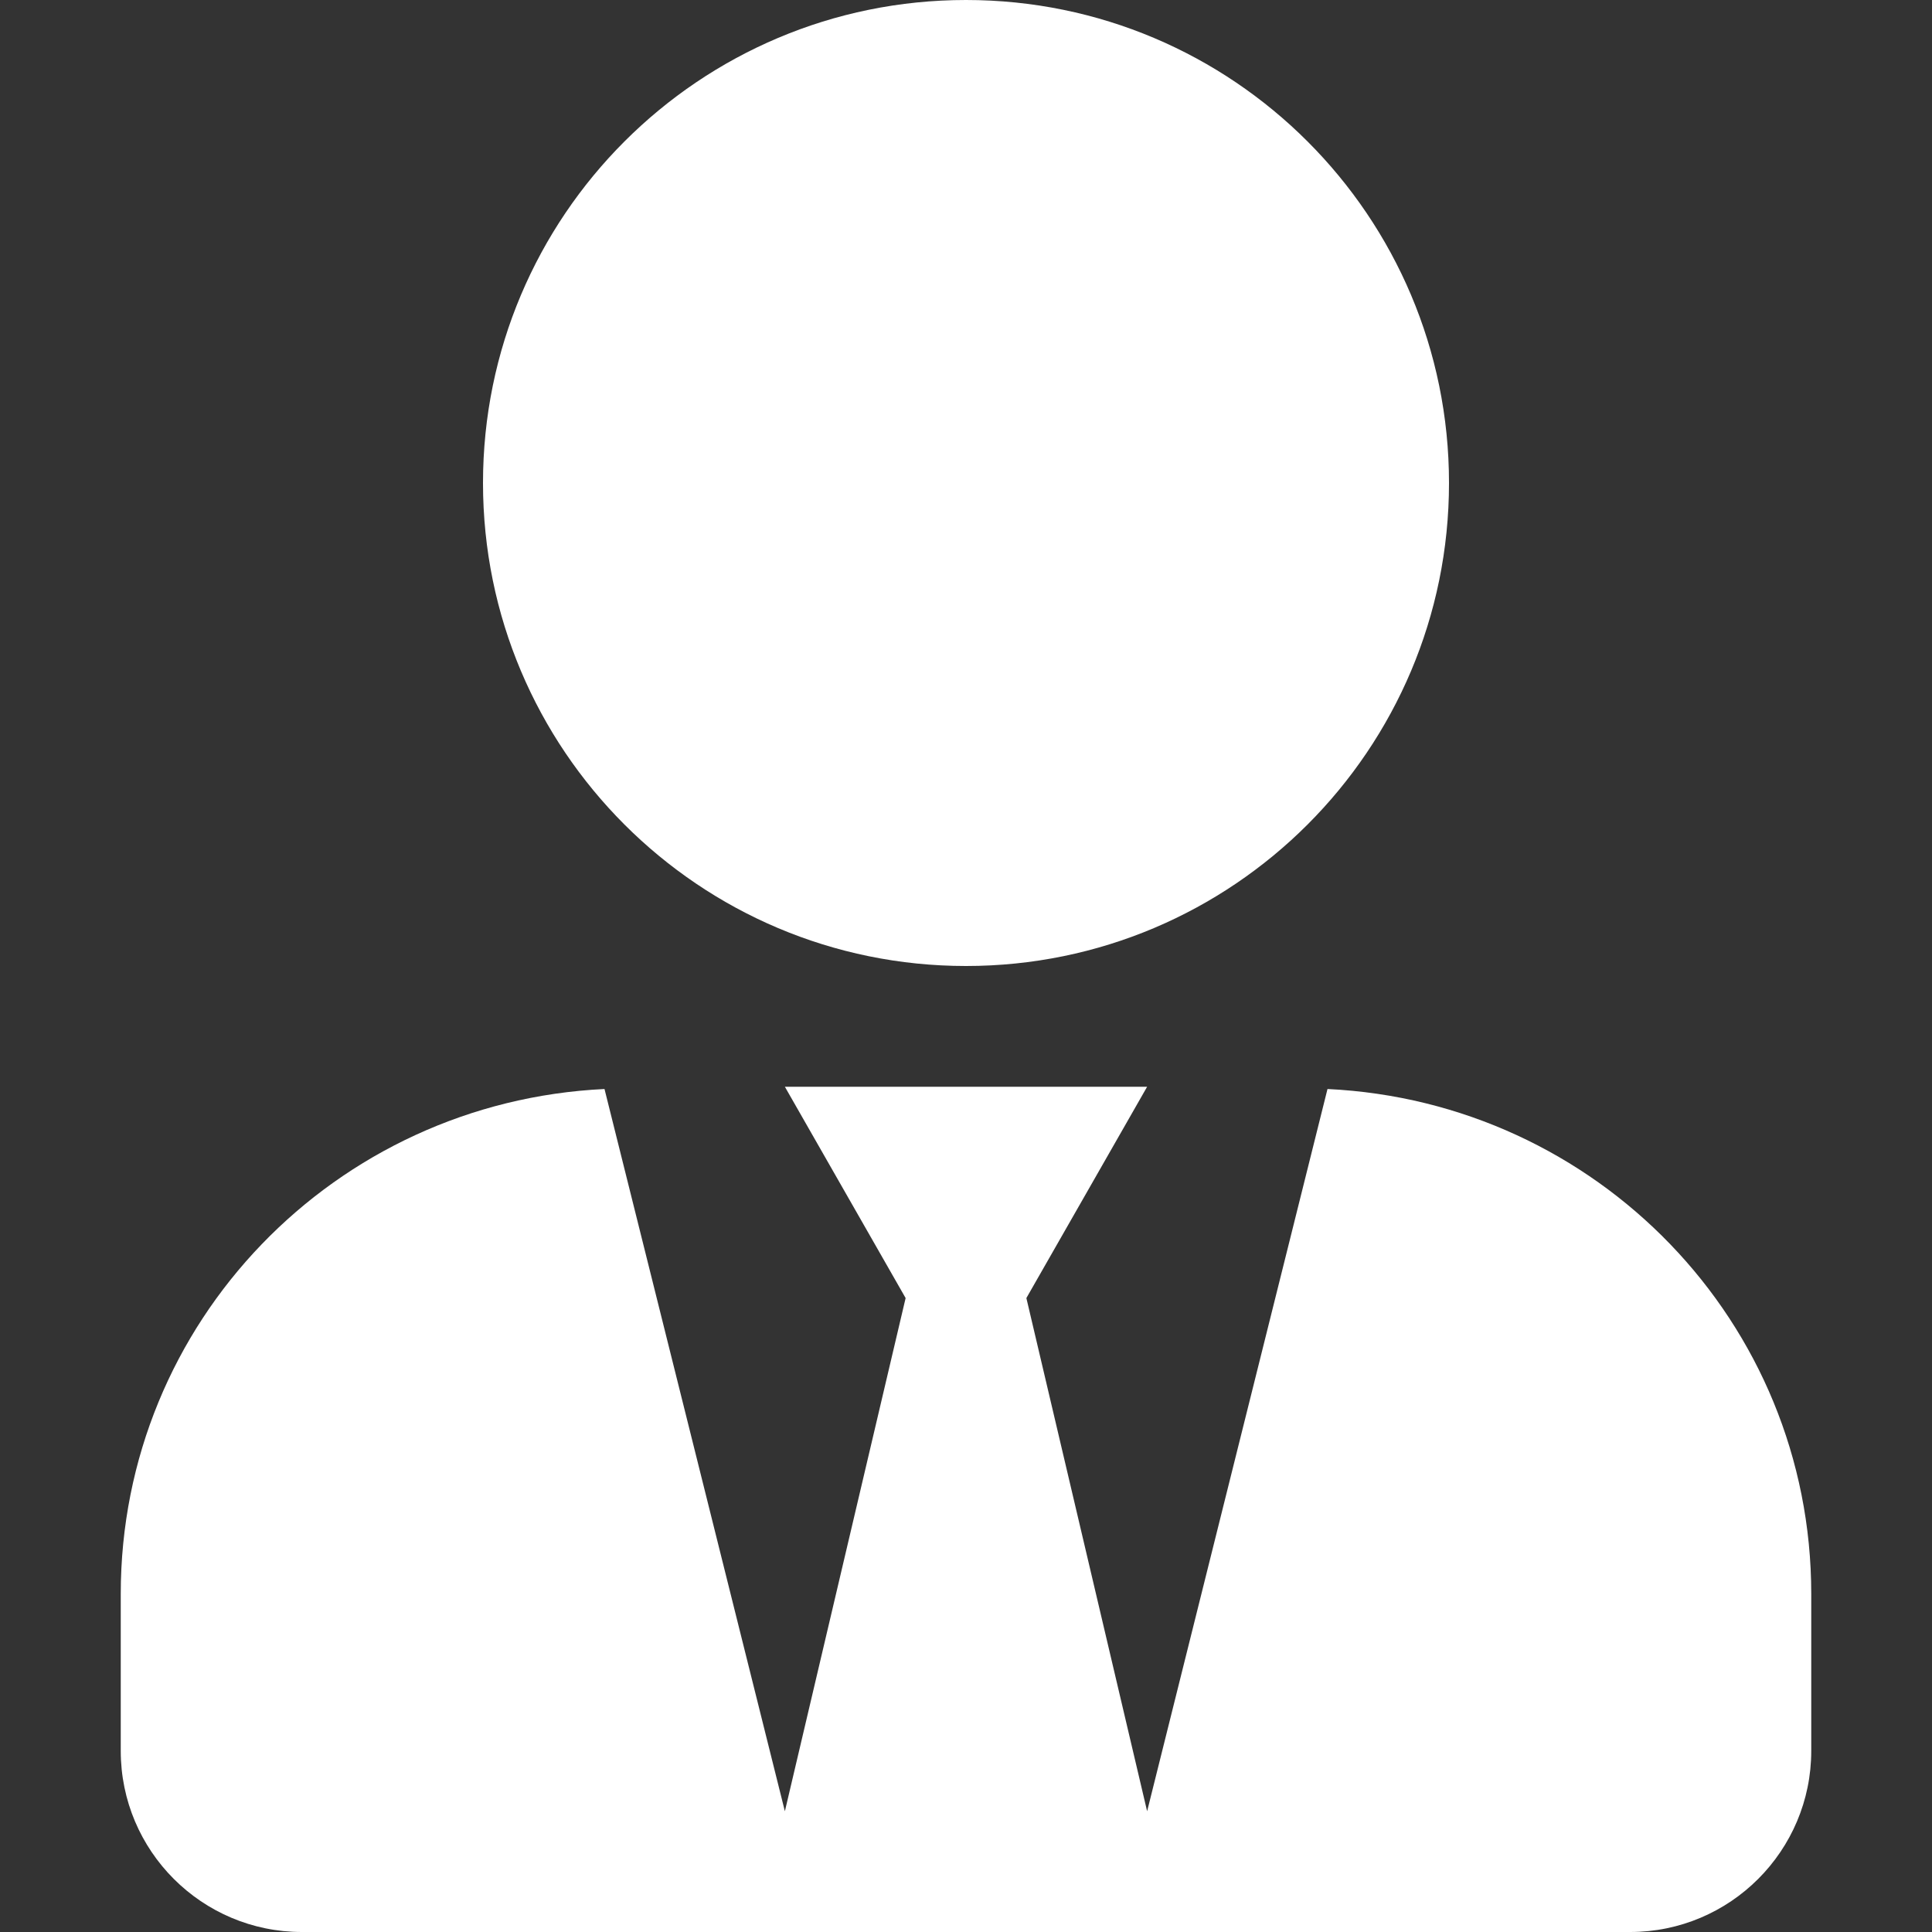
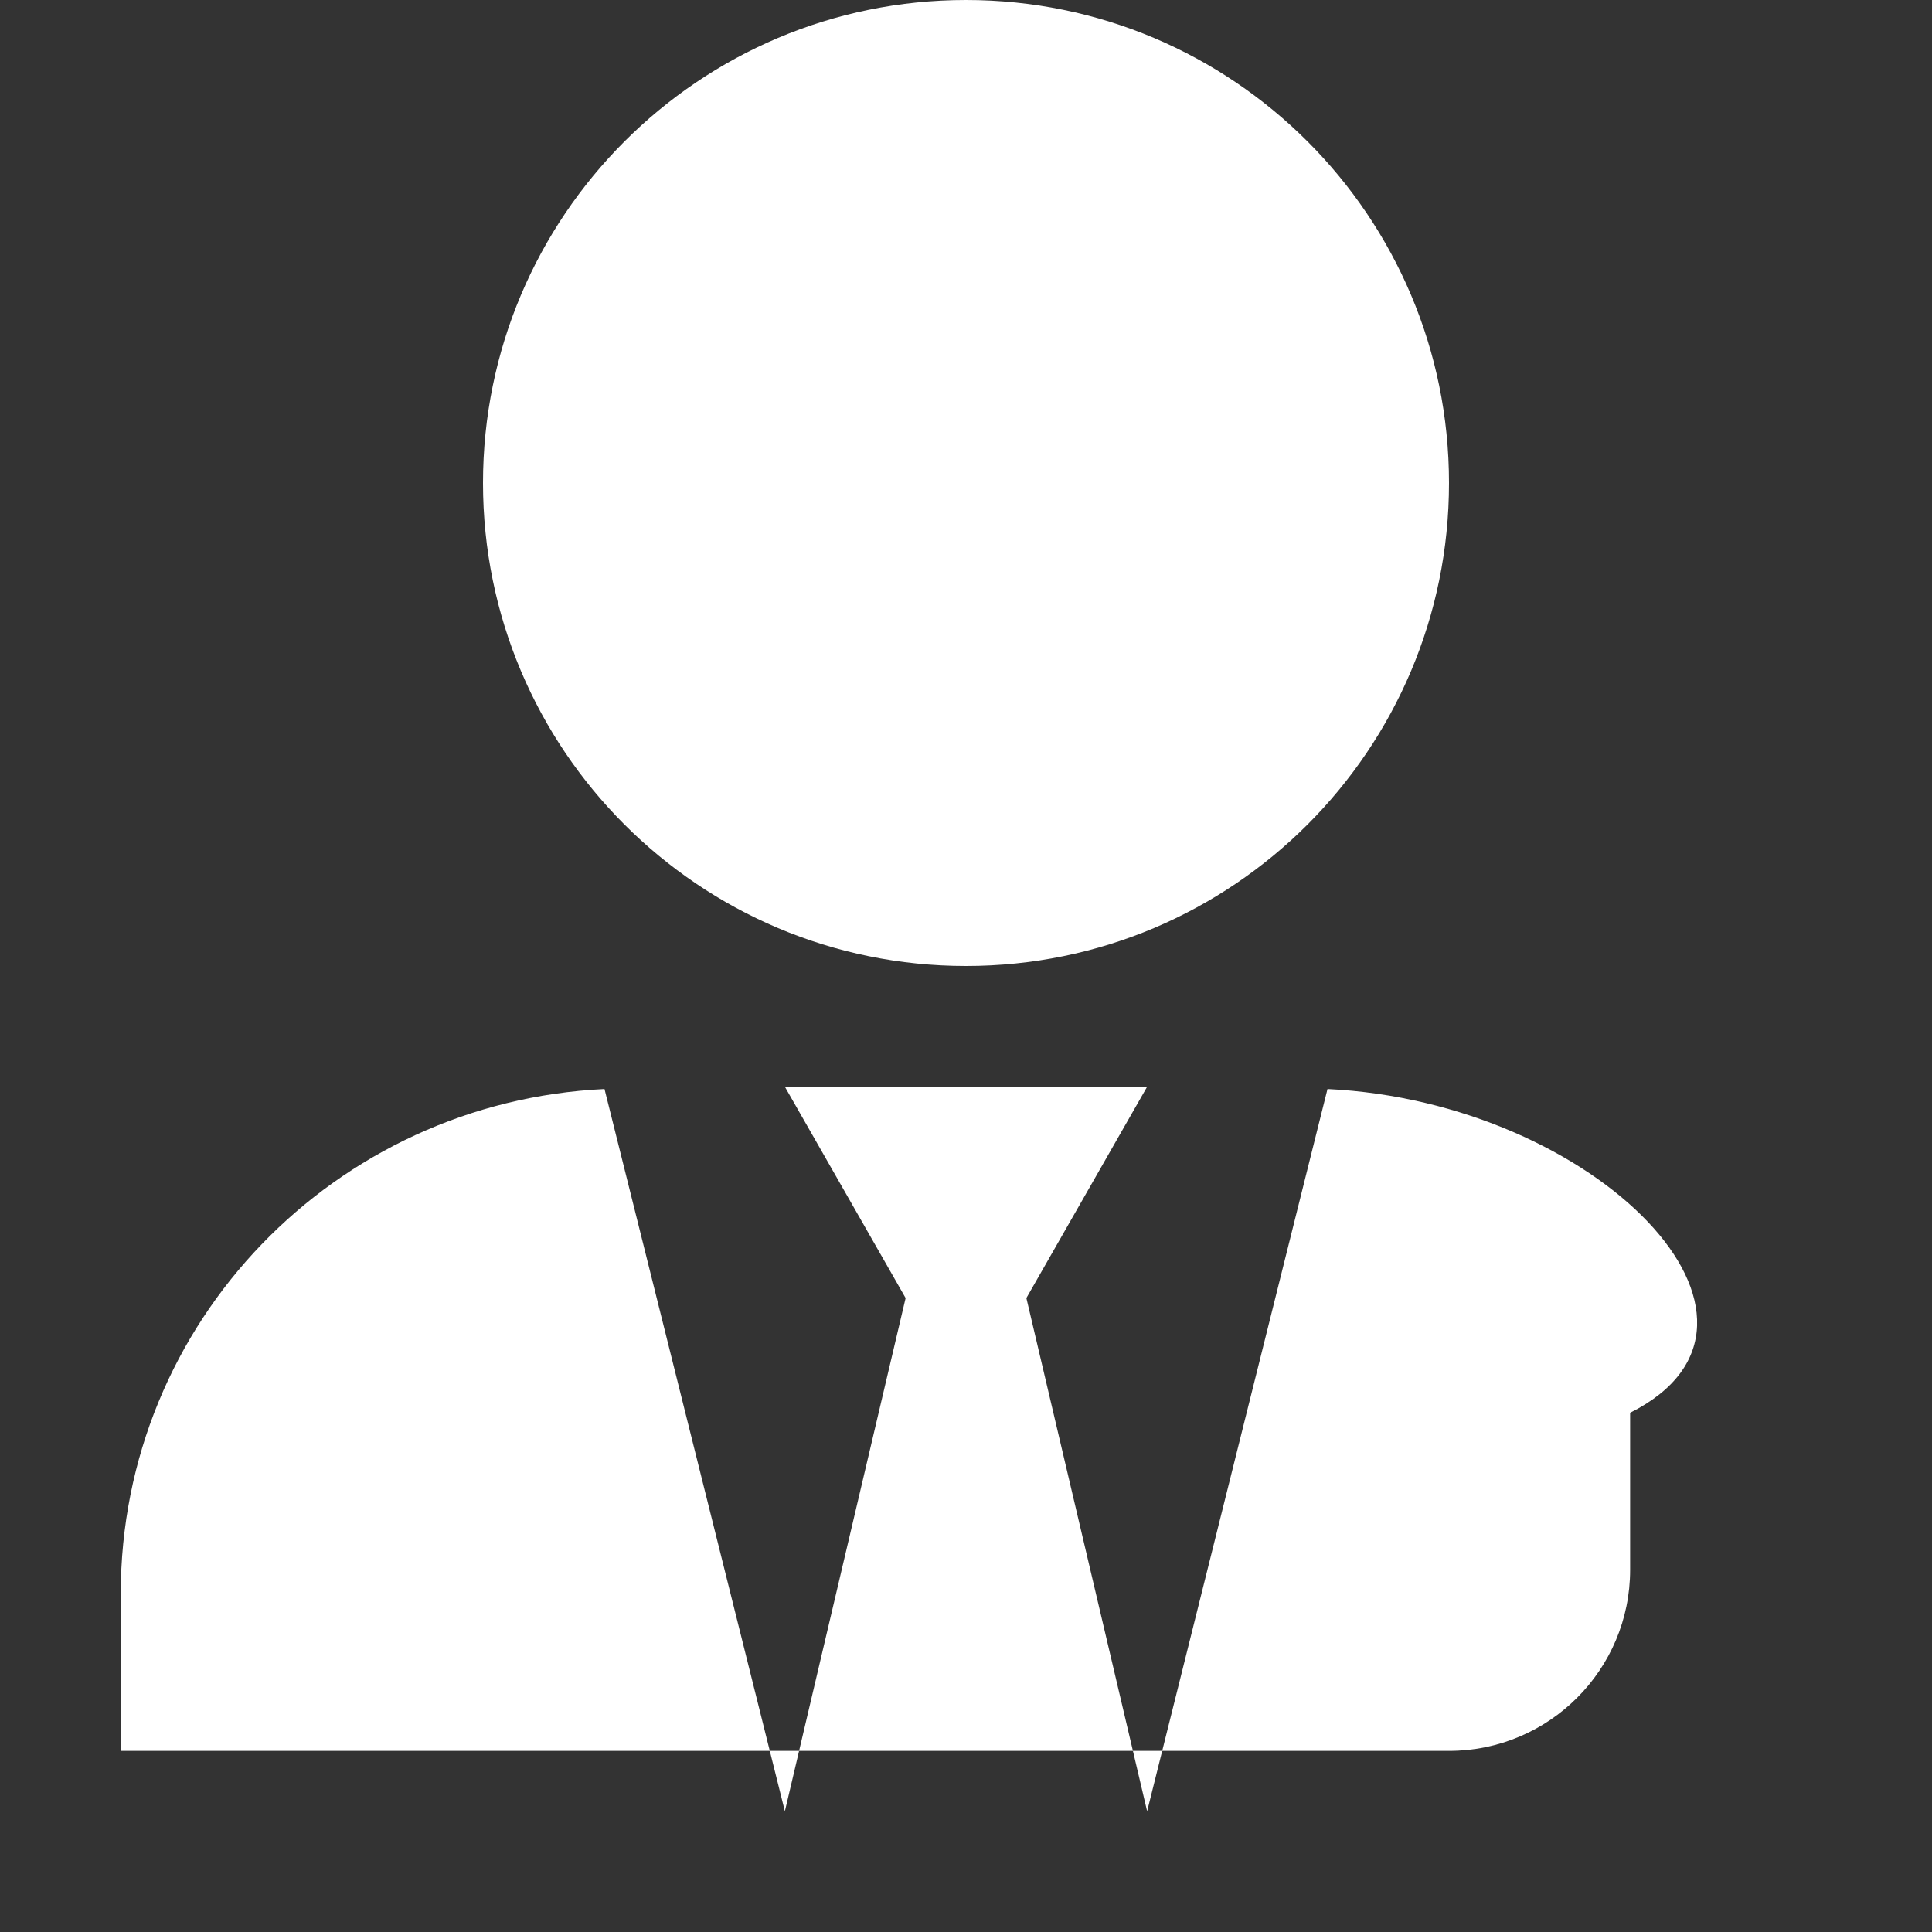
<svg xmlns="http://www.w3.org/2000/svg" version="1.1" id="Livello_1" x="0px" y="0px" viewBox="0 0 512 512" style="enable-background:new 0 0 512 512;" xml:space="preserve">
  <rect x="0" y="0" width="512" height="512" fill="#333333" stroke="none" />
  <style type="text/css">
	.st0{fill:#FFFFFF;}
</style>
-   <path class="st0" d="M256,256c70.7,0,128-57.3,128-128S326.7,0,256,0S128,57.3,128,128S185.3,256,256,256z M351.8,288.6L304,480  l-32-136l32-56h-96l32,56l-32,136l-47.8-191.4C88.9,292,32,350.3,32,422.4V464c0,26.5,21.5,48,48,48h352c26.5,0,48-21.5,48-48v-41.6  C480,350.3,423.1,292,351.8,288.6L351.8,288.6z" />
+   <path class="st0" d="M256,256c70.7,0,128-57.3,128-128S326.7,0,256,0S128,57.3,128,128S185.3,256,256,256z M351.8,288.6L304,480  l-32-136l32-56h-96l32,56l-32,136l-47.8-191.4C88.9,292,32,350.3,32,422.4V464h352c26.5,0,48-21.5,48-48v-41.6  C480,350.3,423.1,292,351.8,288.6L351.8,288.6z" />
</svg>